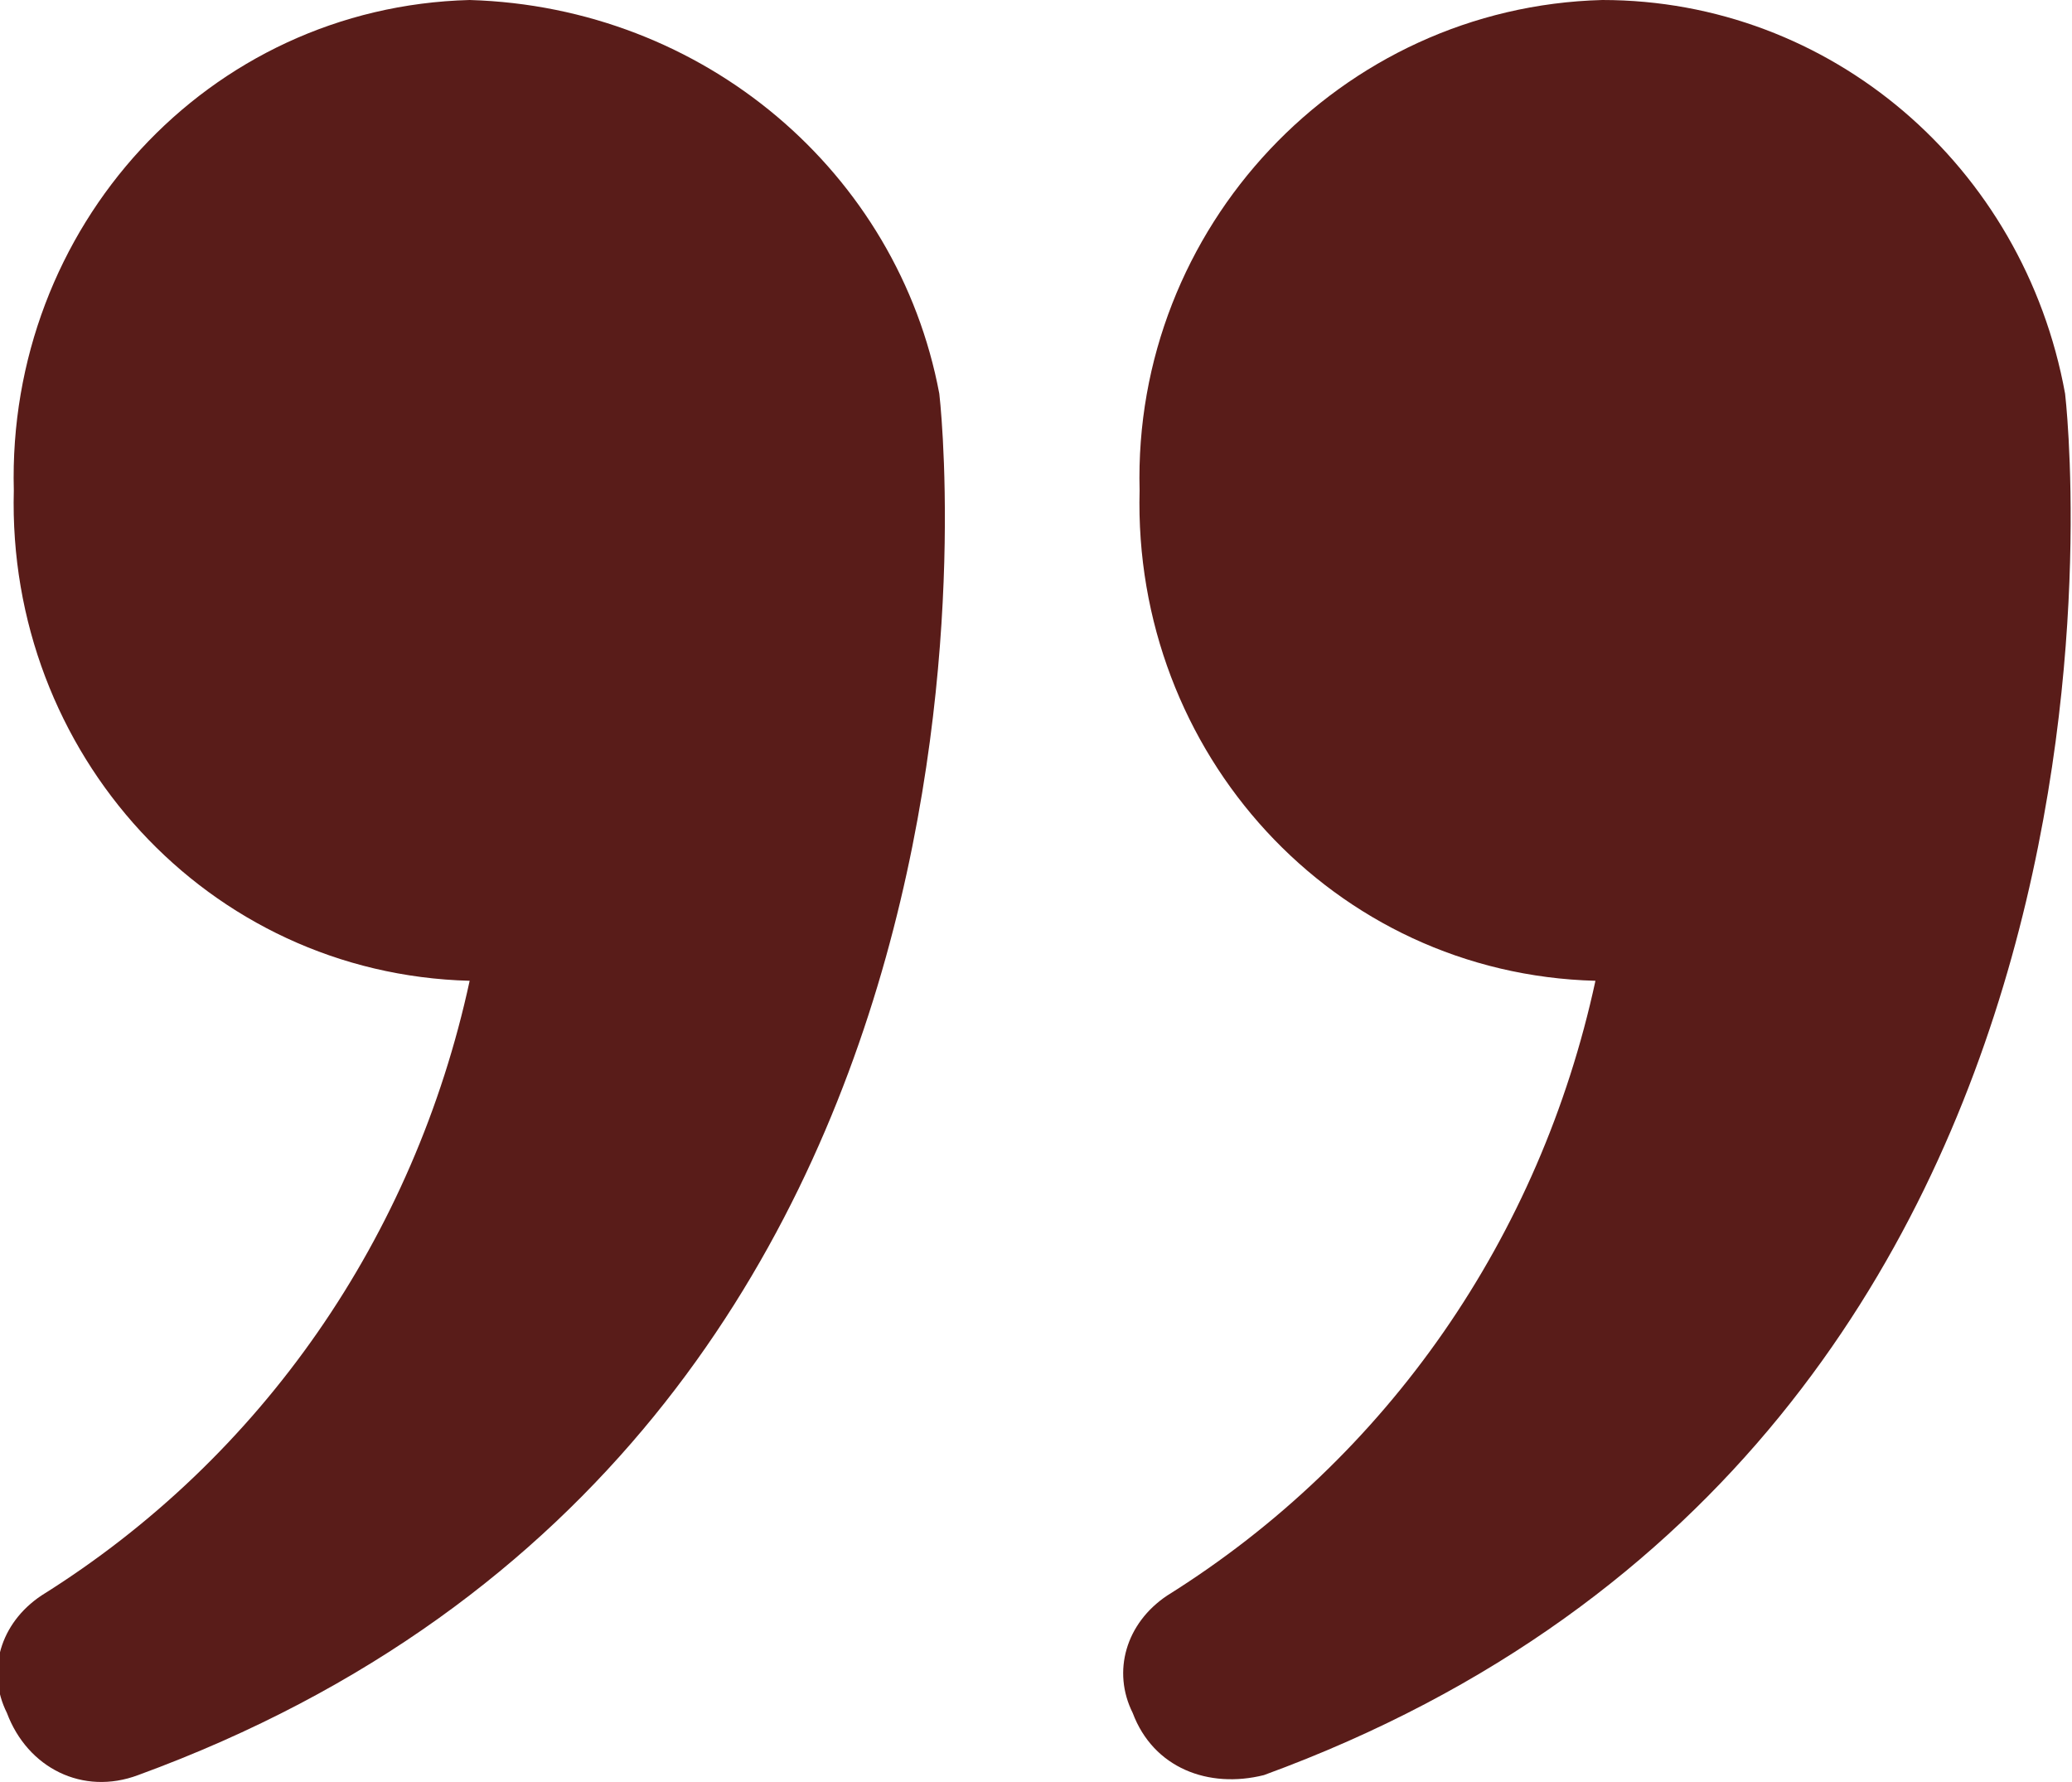
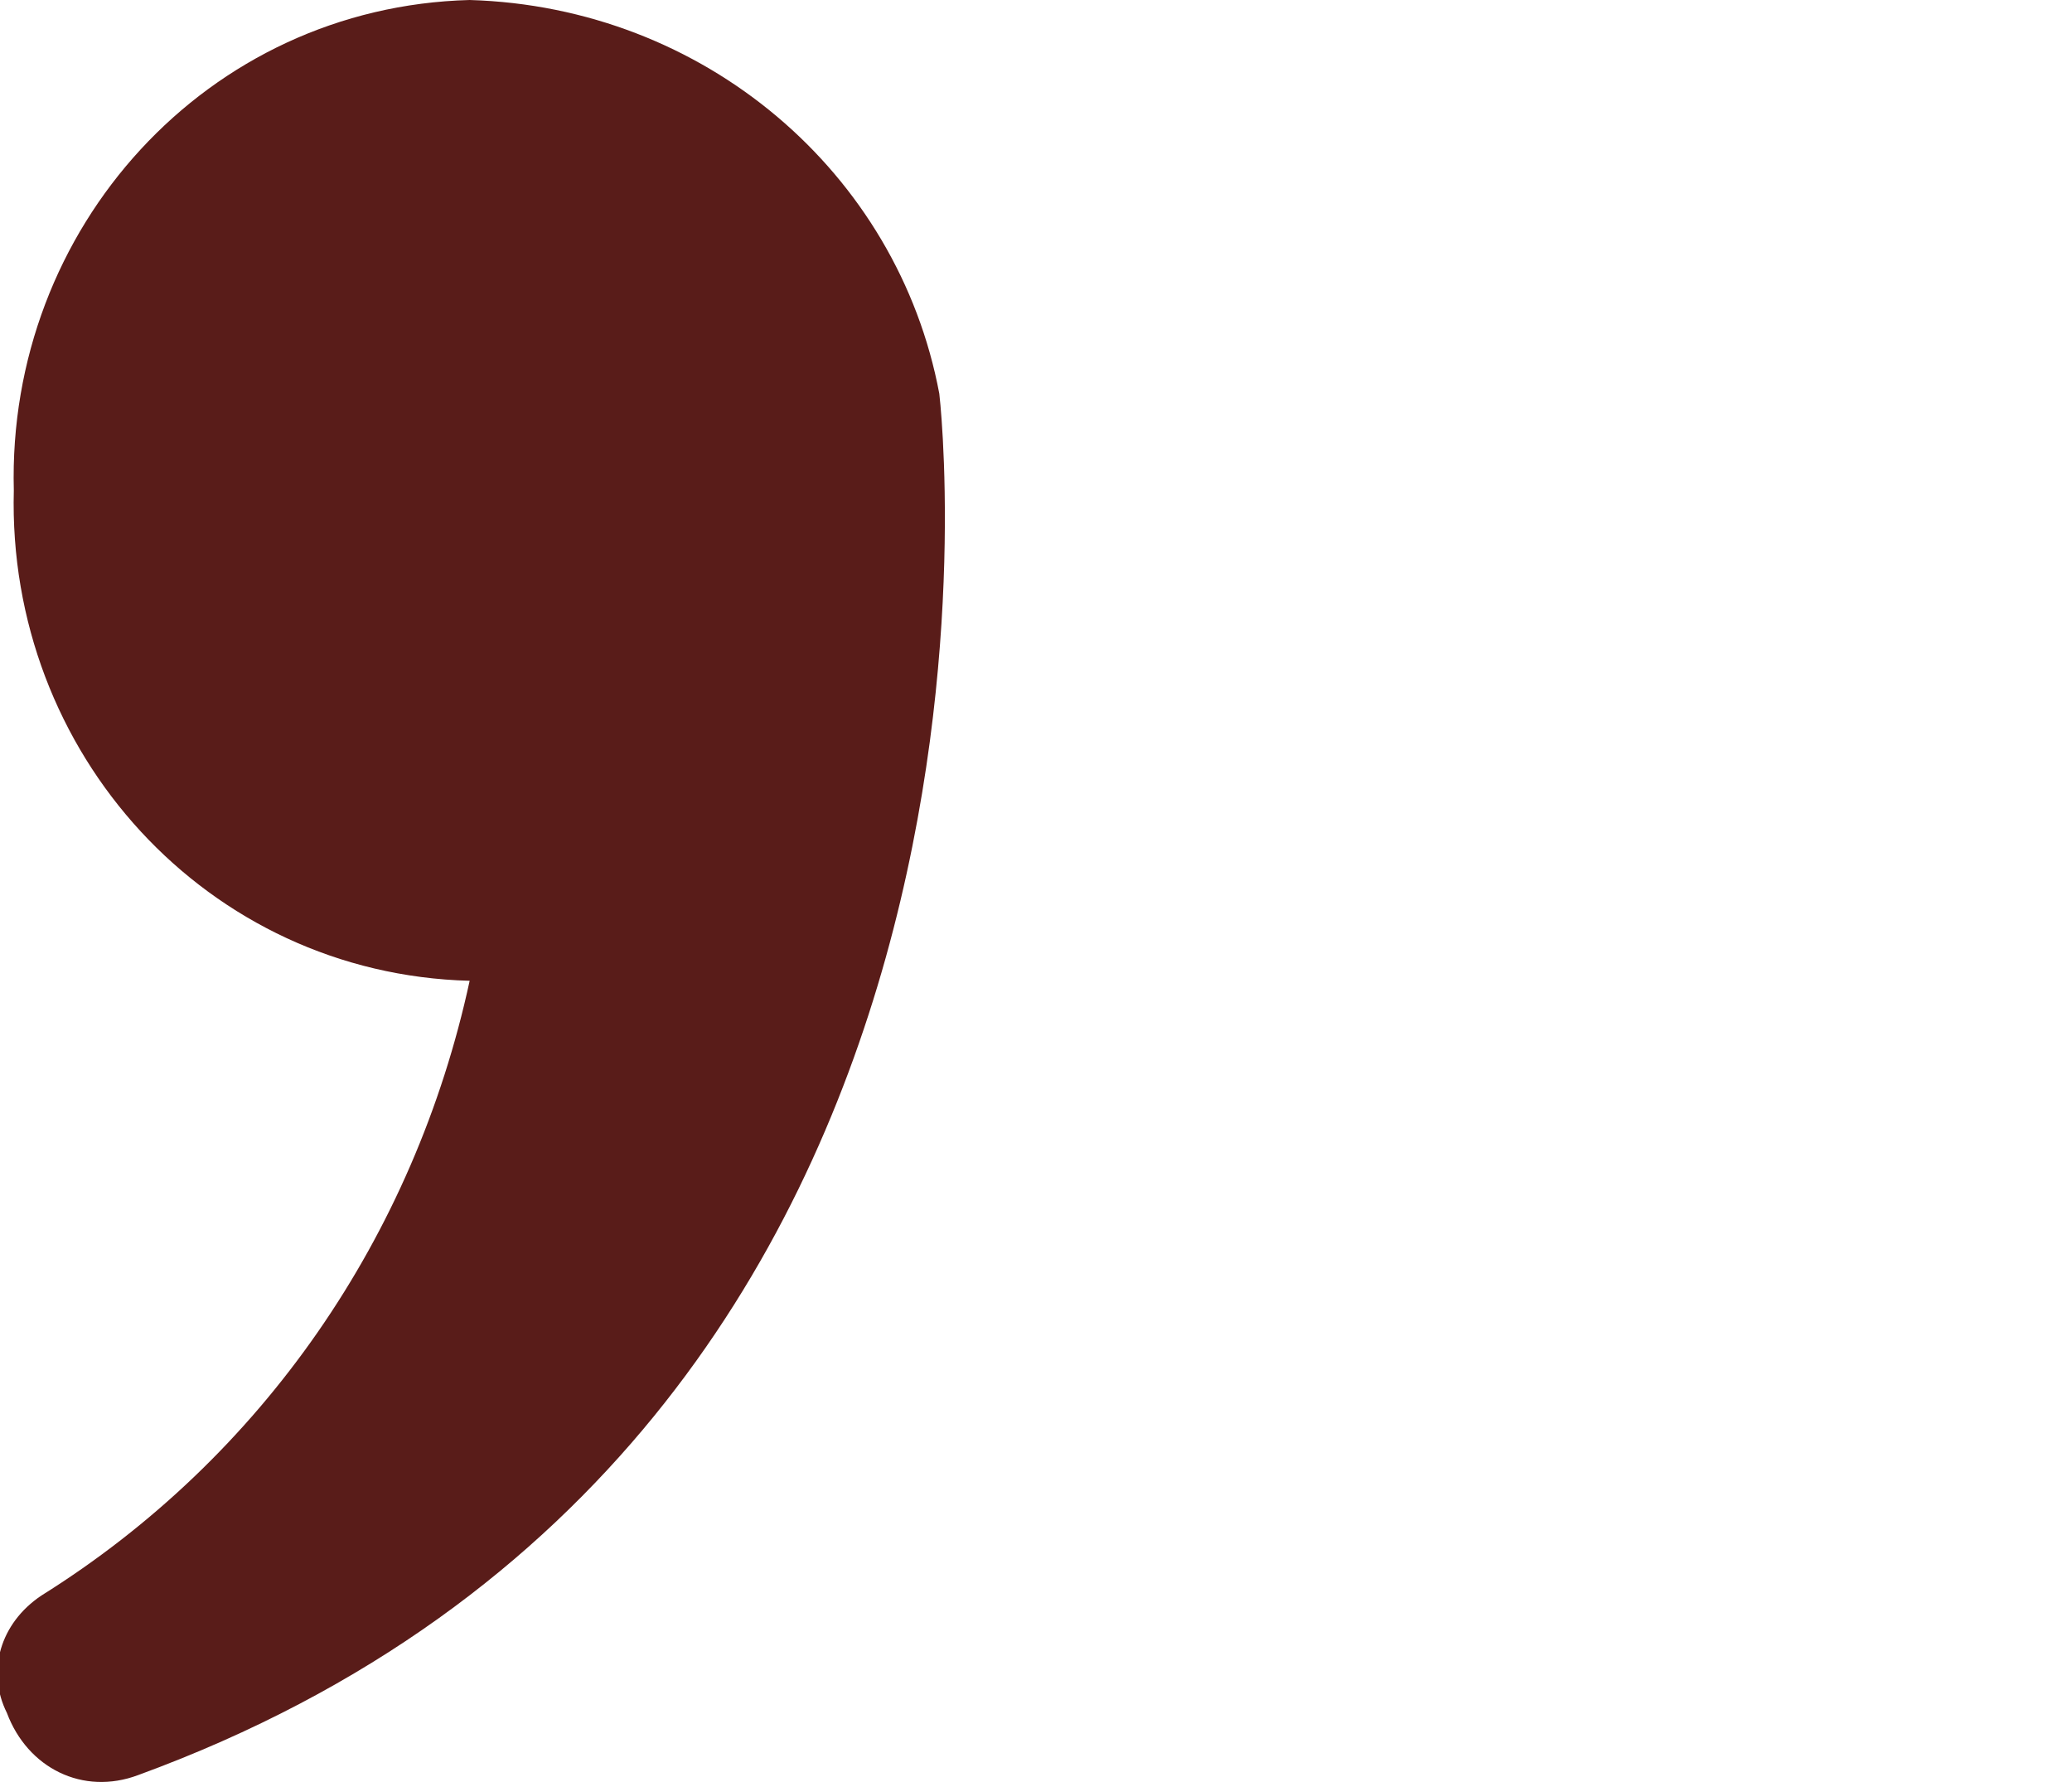
<svg xmlns="http://www.w3.org/2000/svg" xmlns:xlink="http://www.w3.org/1999/xlink" version="1.1" id="グループ_6264" x="0px" y="0px" viewBox="0 0 30 25.8" style="enable-background:new 0 0 30 25.8;" xml:space="preserve">
  <style type="text/css">
	.st0{clip-path:url(#SVGID_00000137107719656561955660000012080065692285213352_);}
	.st1{fill:#591C19;}
</style>
  <g>
    <defs>
      <rect id="SVGID_1_" width="30" height="25.8" />
    </defs>
    <clipPath id="SVGID_00000024707878816805870440000012643734153650085026_">
      <use xlink:href="#SVGID_1_" style="overflow:visible;" />
    </clipPath>
    <g id="グループ_3682" transform="translate(0 0)" style="clip-path:url(#SVGID_00000024707878816805870440000012643734153650085026_);">
      <path id="パス_2904" class="st1" d="M13.6,5.7C13,2.5,10.2,0.1,6.8,0C3,0.1,0.1,3.3,0.2,7.1c-0.1,3.8,2.8,7,6.6,7.1    c-0.8,3.7-3,6.9-6.2,8.9c-0.6,0.4-0.8,1.1-0.5,1.7C0.4,25.6,1.2,26,2,25.7C15.4,20.8,13.6,5.7,13.6,5.7" />
-       <path id="パス_2905" class="st1" d="M29.9,5.7c-0.6-3.3-3.4-5.7-6.7-5.7c-3.8,0.1-6.8,3.3-6.7,7.1c-0.1,3.8,2.8,7,6.6,7.1    c-0.8,3.7-3,6.9-6.2,8.9c-0.6,0.4-0.8,1.1-0.5,1.7c0.3,0.8,1.1,1.1,1.9,0.9C31.7,20.8,29.9,5.7,29.9,5.7" />
    </g>
  </g>
</svg>